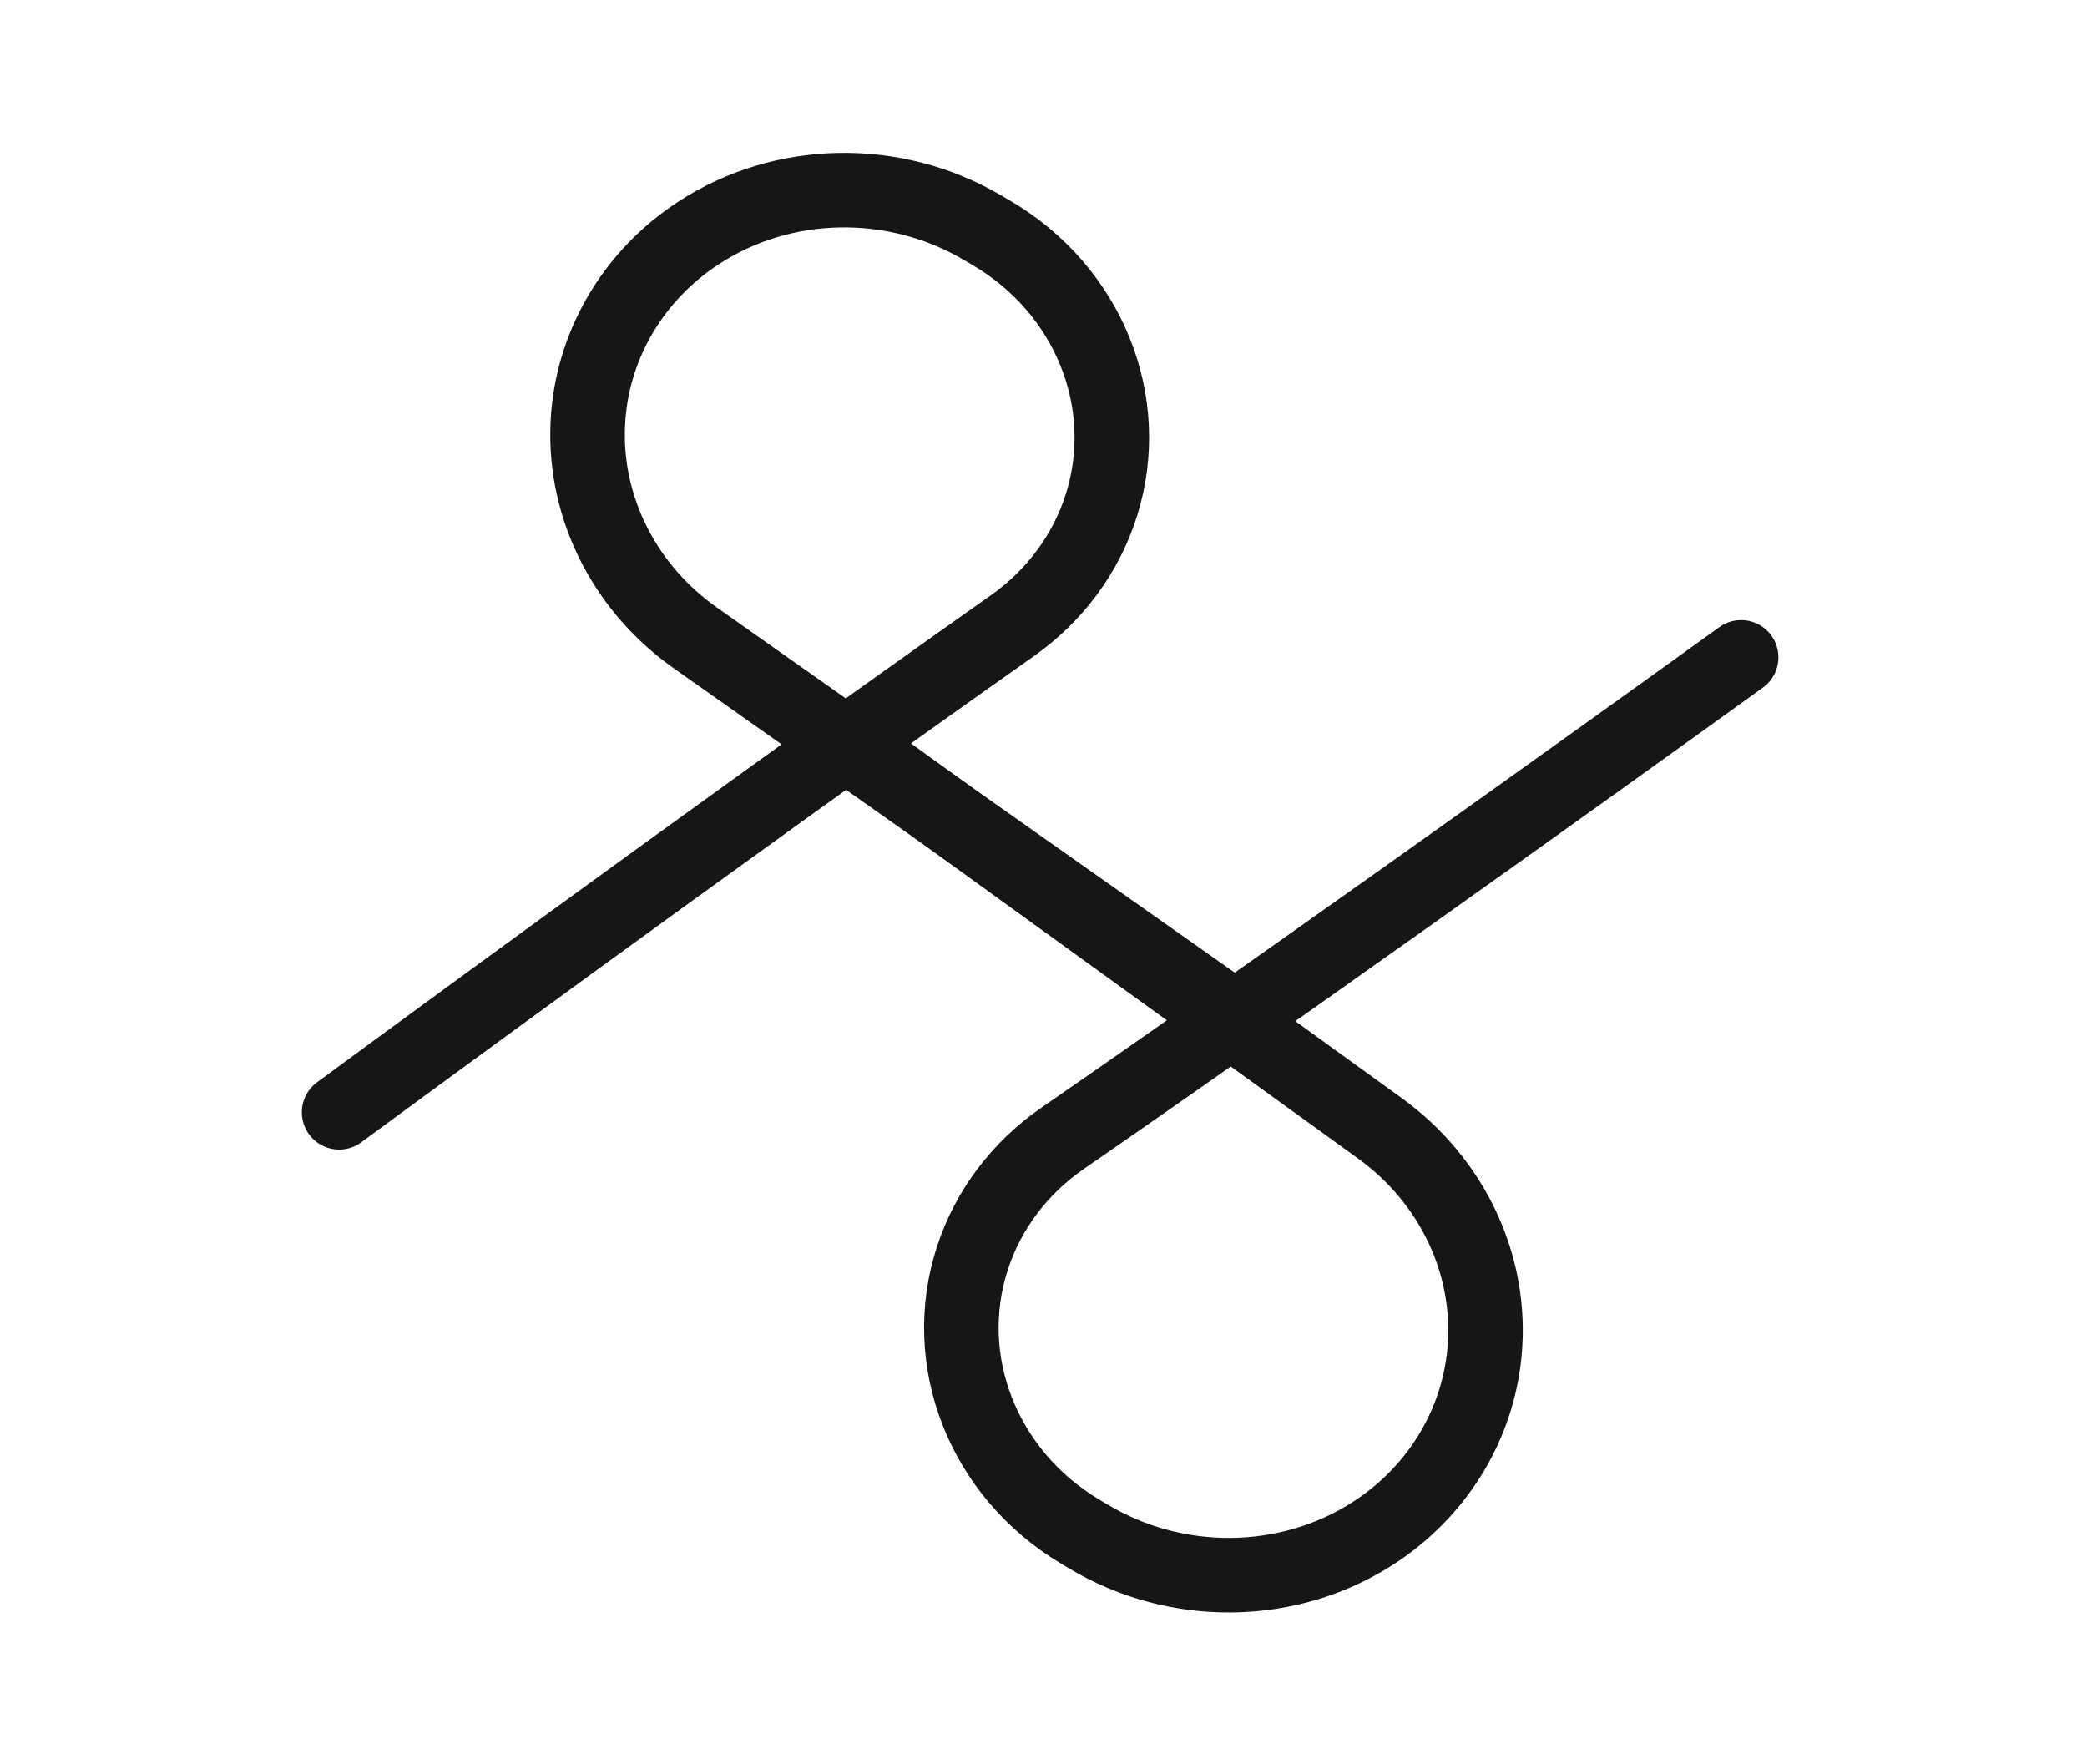
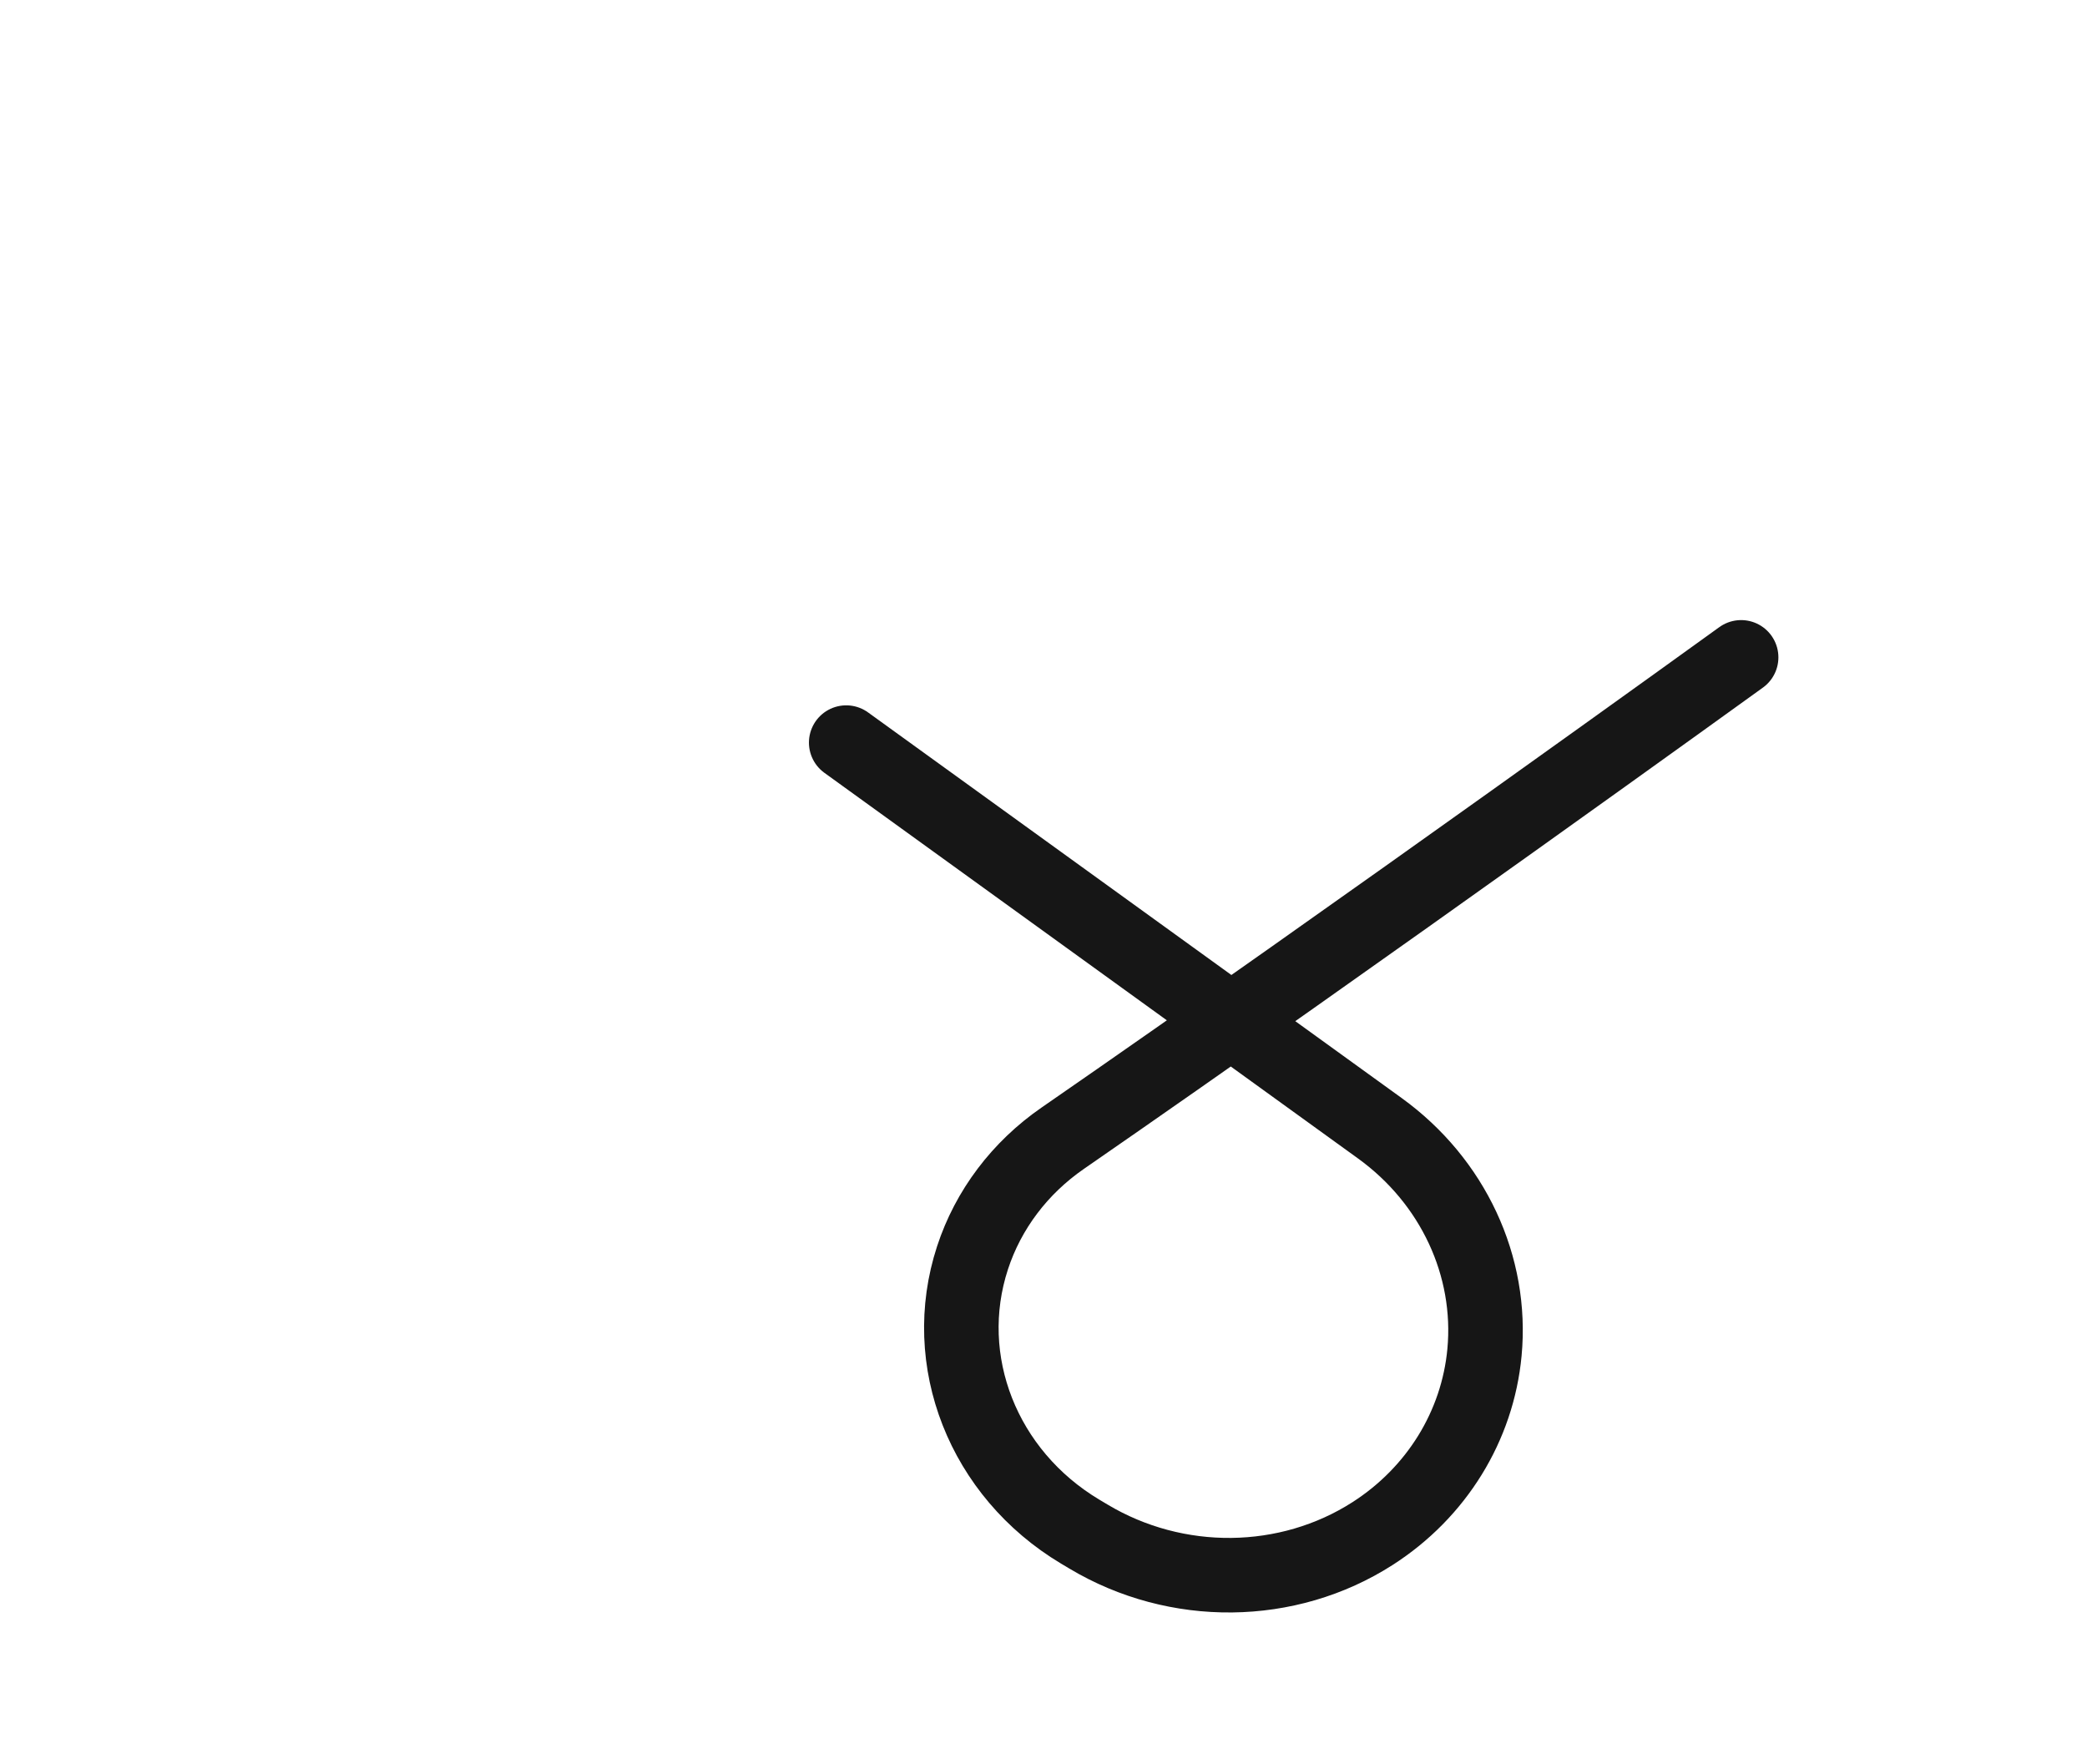
<svg xmlns="http://www.w3.org/2000/svg" width="84" height="71" viewBox="0 0 84 71" fill="none">
-   <path d="M13.649 44.768C13.649 44.768 28.98 33.478 40.743 25.187C42.456 23.979 43.715 22.282 44.33 20.332V20.332C45.641 16.178 43.813 11.663 39.89 9.366L39.53 9.155C35.975 7.072 31.497 7.162 28.106 9.382V9.382C25.55 11.055 23.928 13.744 23.681 16.705V16.705C23.391 20.181 25.024 23.586 27.992 25.679L49.324 40.719" stroke="#161616" stroke-width="3" stroke-linecap="round" />
  <path d="M70.079 26.457C70.079 26.457 54.623 37.621 42.772 45.812C41.05 47.002 39.777 48.684 39.143 50.624V50.624C37.787 54.77 39.572 59.308 43.476 61.644L43.81 61.843C47.349 63.96 51.831 63.912 55.248 61.72V61.72C57.82 60.069 59.47 57.395 59.749 54.434V54.434C60.076 50.959 58.481 47.537 55.538 45.41L34.059 29.888" stroke="#161616" stroke-width="3" stroke-linecap="round" />
</svg>